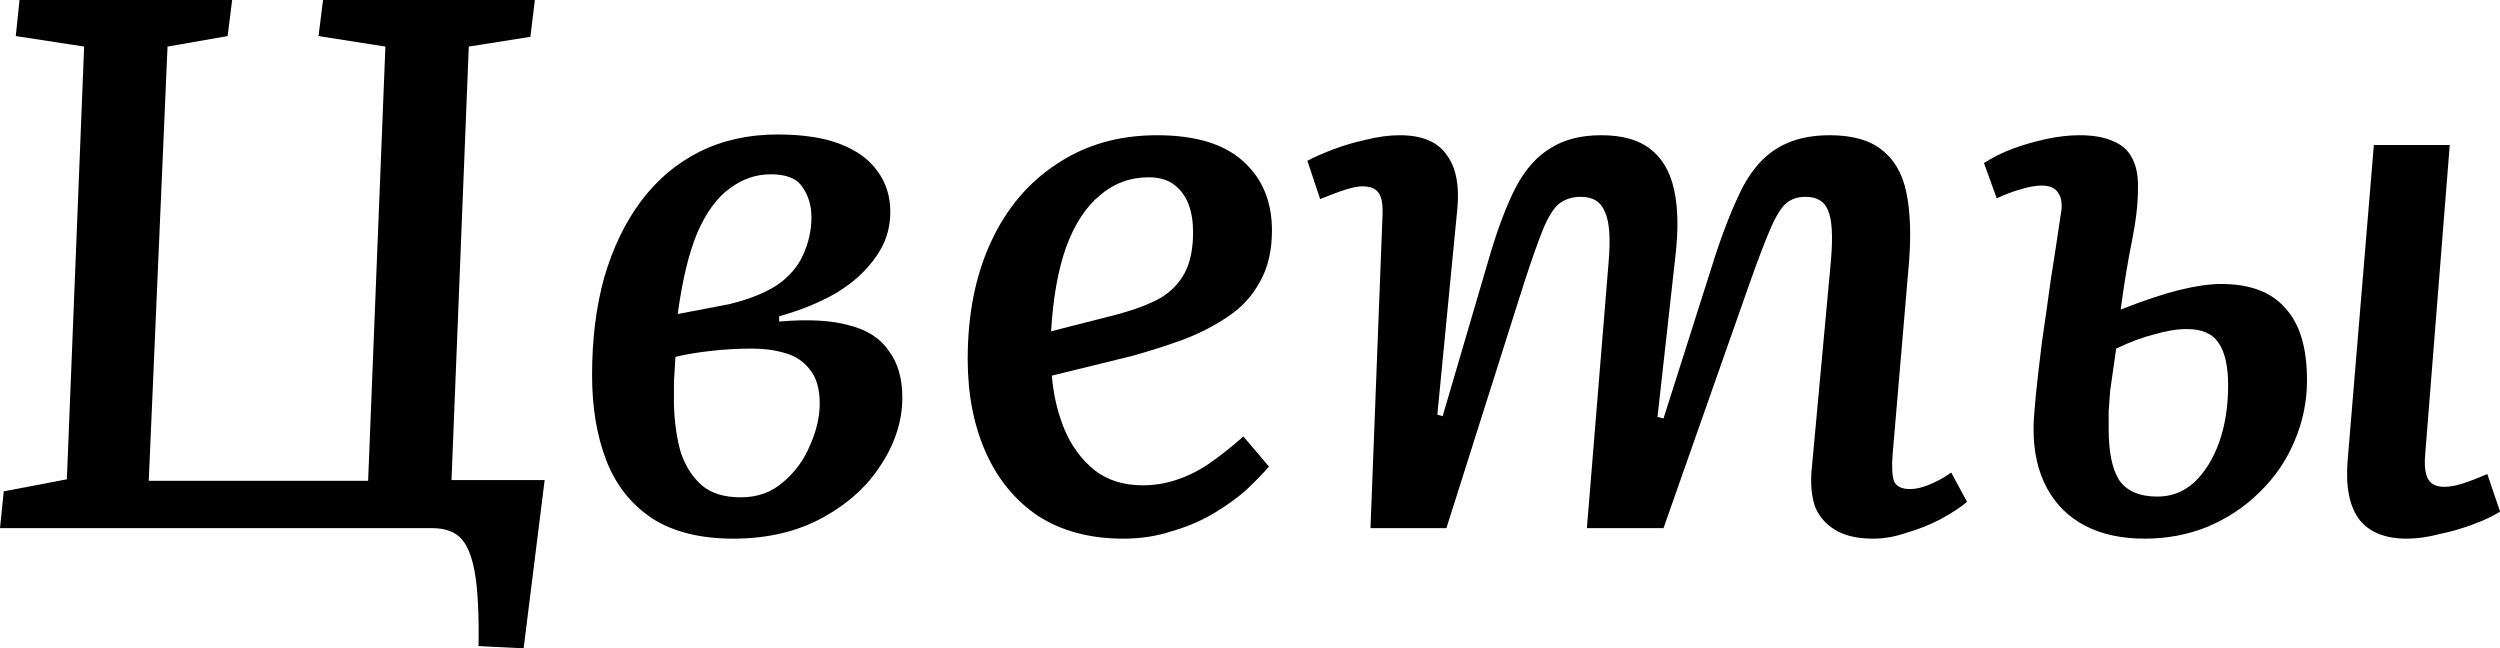
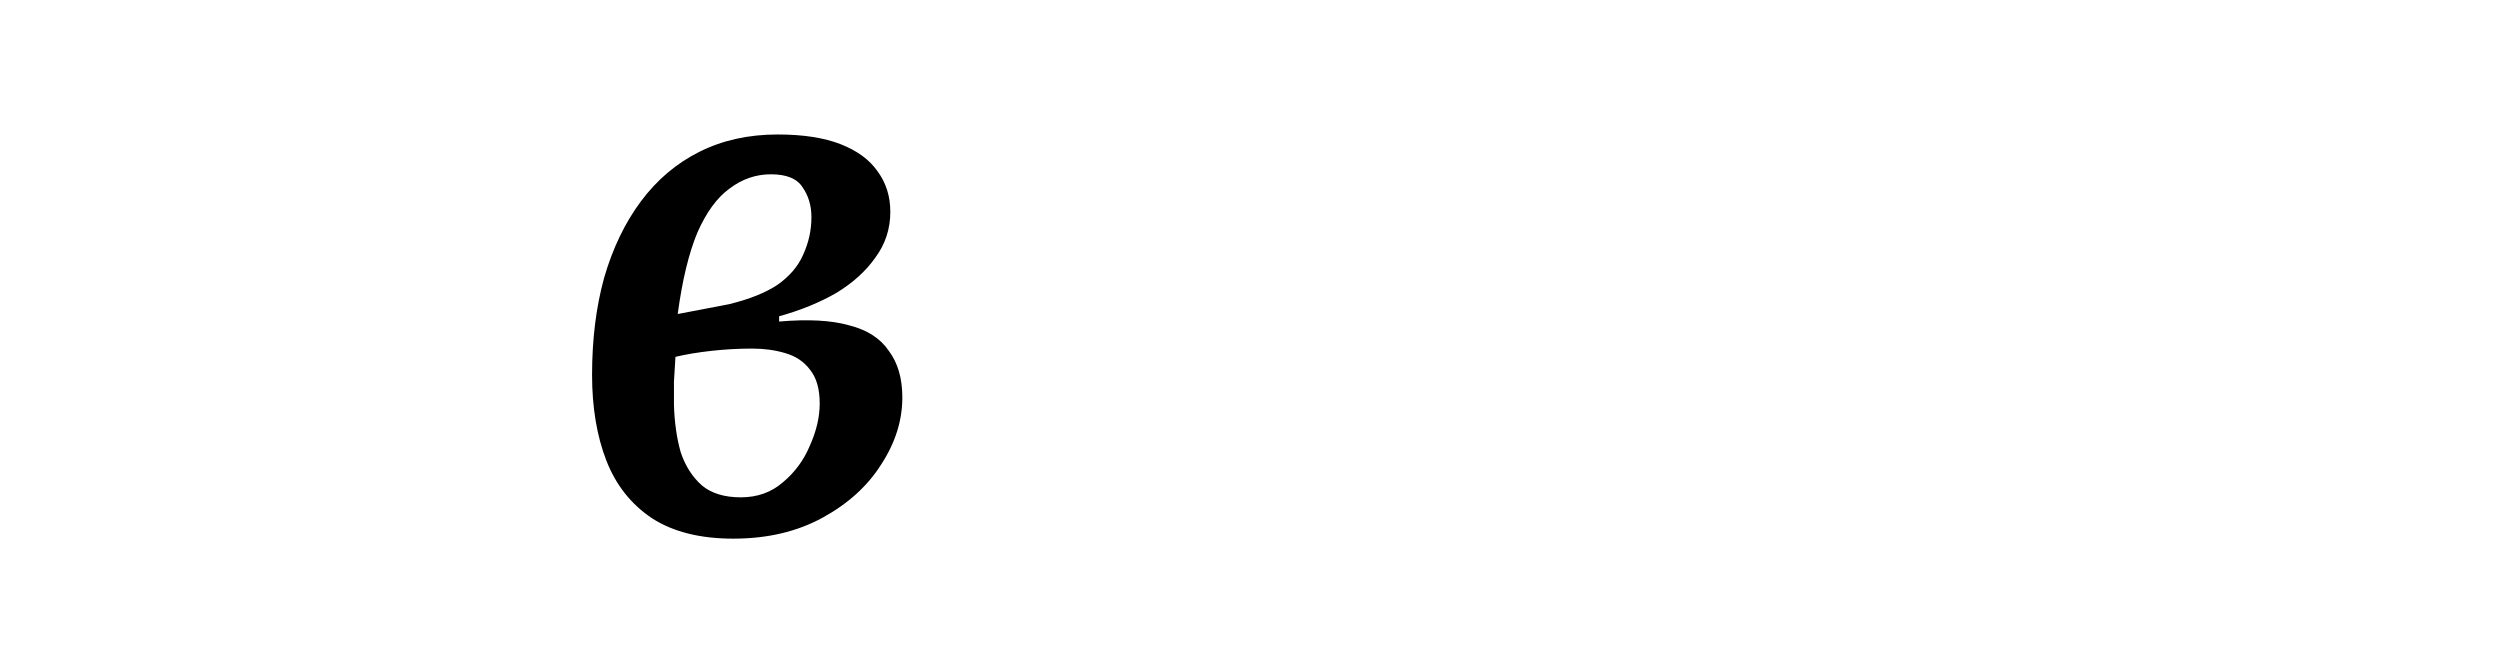
<svg xmlns="http://www.w3.org/2000/svg" viewBox="0 0 66.555 17.262" fill="none">
-   <path d="M3.96 12.8H9.8L10.26 1.24L8.48 0.96L8.6 0H14.24L14.12 0.98L12.48 1.24L12.02 12.78H14.5L13.94 17.26L12.74 17.2C12.753 16.347 12.72 15.693 12.64 15.24C12.56 14.787 12.427 14.473 12.24 14.3C12.067 14.14 11.82 14.06 11.5 14.06H0L0.1 13.08L1.78 12.76L2.24 1.24L0.42 0.96L0.52 0H6.18L6.06 0.96L4.46 1.24L3.96 12.8Z" fill="black" />
  <path d="M19.522 14.34C18.642 14.34 17.922 14.16 17.362 13.8C16.802 13.427 16.396 12.913 16.142 12.26C15.889 11.607 15.762 10.847 15.762 9.98C15.762 9.033 15.869 8.173 16.082 7.4C16.309 6.613 16.636 5.933 17.062 5.36C17.489 4.787 18.009 4.347 18.622 4.04C19.236 3.733 19.929 3.58 20.702 3.58C21.382 3.58 21.942 3.667 22.382 3.84C22.822 4.013 23.149 4.253 23.362 4.56C23.589 4.867 23.702 5.227 23.702 5.64C23.702 6.093 23.569 6.5 23.302 6.86C23.049 7.22 22.702 7.533 22.262 7.8C21.822 8.053 21.316 8.26 20.742 8.42V8.56C21.516 8.493 22.136 8.527 22.602 8.66C23.082 8.78 23.436 9.007 23.662 9.34C23.902 9.66 24.022 10.073 24.022 10.58C24.022 11.193 23.836 11.787 23.462 12.36C23.102 12.933 22.582 13.407 21.902 13.78C21.222 14.153 20.429 14.34 19.522 14.34ZM19.722 13.24C20.162 13.24 20.536 13.107 20.842 12.84C21.162 12.573 21.402 12.247 21.562 11.86C21.736 11.473 21.822 11.1 21.822 10.74C21.822 10.353 21.736 10.053 21.562 9.84C21.402 9.627 21.182 9.48 20.902 9.4C20.636 9.32 20.342 9.28 20.022 9.28C19.662 9.28 19.302 9.3 18.942 9.34C18.582 9.38 18.262 9.433 17.982 9.5C17.969 9.713 17.956 9.933 17.942 10.16C17.942 10.373 17.942 10.58 17.942 10.78C17.956 11.247 18.016 11.667 18.122 12.04C18.242 12.4 18.429 12.693 18.682 12.92C18.936 13.133 19.282 13.24 19.722 13.24ZM18.042 8.36L19.402 8.1C19.949 7.967 20.382 7.793 20.702 7.58C21.022 7.353 21.249 7.087 21.382 6.78C21.529 6.46 21.602 6.127 21.602 5.78C21.602 5.473 21.522 5.207 21.362 4.98C21.216 4.753 20.936 4.64 20.522 4.64C20.122 4.64 19.756 4.767 19.422 5.02C19.089 5.26 18.802 5.653 18.562 6.2C18.336 6.747 18.162 7.467 18.042 8.36Z" fill="black" />
-   <path d="M30.802 3.6C31.828 3.6 32.595 3.833 33.102 4.3C33.608 4.753 33.862 5.367 33.862 6.14C33.862 6.673 33.755 7.127 33.542 7.5C33.342 7.873 33.062 8.18 32.702 8.42C32.355 8.66 31.955 8.867 31.502 9.04C31.062 9.2 30.602 9.347 30.122 9.48L28.002 10C28.042 10.507 28.155 10.987 28.342 11.44C28.528 11.88 28.795 12.24 29.142 12.52C29.488 12.787 29.915 12.92 30.422 12.92C30.728 12.92 31.022 12.873 31.302 12.78C31.595 12.687 31.882 12.547 32.162 12.36C32.455 12.16 32.768 11.913 33.102 11.62L33.782 12.42C33.622 12.607 33.422 12.813 33.182 13.04C32.942 13.253 32.655 13.46 32.322 13.66C31.988 13.86 31.615 14.02 31.202 14.14C30.802 14.273 30.368 14.34 29.902 14.34C29.022 14.34 28.268 14.14 27.642 13.74C27.028 13.327 26.562 12.76 26.242 12.04C25.922 11.32 25.762 10.493 25.762 9.56C25.762 8.373 25.968 7.333 26.382 6.44C26.795 5.547 27.382 4.853 28.142 4.36C28.902 3.853 29.788 3.6 30.802 3.6ZM31.762 6.18C31.762 5.9 31.722 5.653 31.642 5.44C31.562 5.227 31.435 5.053 31.262 4.92C31.088 4.787 30.862 4.72 30.582 4.72C30.088 4.72 29.655 4.88 29.282 5.2C28.908 5.507 28.608 5.967 28.382 6.58C28.168 7.18 28.035 7.927 27.982 8.82L29.782 8.36C30.222 8.24 30.588 8.1 30.882 7.94C31.175 7.767 31.395 7.54 31.542 7.26C31.689 6.98 31.762 6.62 31.762 6.18Z" fill="black" />
-   <path d="M42.826 6.96C42.879 6.333 42.846 5.893 42.725 5.64C42.619 5.373 42.406 5.24 42.085 5.24C41.845 5.24 41.646 5.307 41.486 5.44C41.339 5.573 41.199 5.807 41.065 6.14C40.932 6.473 40.772 6.927 40.585 7.5L38.506 14.06H36.485L36.805 5.74C36.819 5.46 36.786 5.26 36.706 5.14C36.626 5.02 36.479 4.96 36.266 4.96C36.159 4.96 36.019 4.987 35.846 5.04C35.672 5.093 35.439 5.18 35.145 5.3L34.805 4.28C34.979 4.187 35.205 4.087 35.485 3.98C35.766 3.873 36.059 3.787 36.366 3.72C36.685 3.64 36.985 3.6 37.265 3.6C37.865 3.6 38.285 3.78 38.525 4.14C38.779 4.487 38.865 5 38.785 5.68L38.265 11.04L38.406 11.08L39.686 6.72C39.899 6.013 40.125 5.427 40.366 4.96C40.619 4.493 40.925 4.153 41.286 3.94C41.646 3.713 42.092 3.6 42.625 3.6C43.186 3.6 43.619 3.72 43.925 3.96C44.245 4.2 44.459 4.56 44.565 5.04C44.672 5.507 44.685 6.093 44.605 6.8L44.126 11.1L44.286 11.14L45.685 6.74C45.925 6.02 46.166 5.427 46.406 4.96C46.659 4.493 46.965 4.153 47.325 3.94C47.699 3.713 48.159 3.6 48.706 3.6C49.306 3.6 49.765 3.727 50.086 3.98C50.419 4.233 50.639 4.607 50.746 5.1C50.852 5.593 50.879 6.207 50.825 6.94L50.385 12.1C50.359 12.433 50.372 12.673 50.426 12.82C50.492 12.953 50.632 13.02 50.846 13.02C51.006 13.02 51.179 12.98 51.366 12.9C51.565 12.82 51.759 12.713 51.946 12.58L52.366 13.36C52.192 13.507 51.959 13.66 51.665 13.82C51.385 13.967 51.086 14.087 50.766 14.18C50.459 14.287 50.159 14.34 49.865 14.34C49.439 14.34 49.099 14.26 48.845 14.1C48.605 13.953 48.432 13.753 48.325 13.5C48.232 13.233 48.199 12.92 48.225 12.56L48.745 6.92C48.799 6.28 48.772 5.84 48.665 5.6C48.572 5.36 48.372 5.24 48.065 5.24C47.866 5.24 47.699 5.293 47.565 5.4C47.432 5.507 47.292 5.727 47.145 6.06C46.999 6.393 46.805 6.9 46.565 7.58L44.286 14.06H42.246L42.826 6.96Z" fill="black" />
-   <path d="M57.096 14.34C56.483 14.34 55.957 14.227 55.517 14C55.077 13.773 54.737 13.44 54.497 13C54.257 12.56 54.137 12.033 54.137 11.42C54.137 11.233 54.157 10.94 54.196 10.54C54.237 10.14 54.29 9.673 54.356 9.14C54.436 8.593 54.517 8.027 54.597 7.44C54.69 6.853 54.777 6.287 54.857 5.74C54.91 5.473 54.89 5.273 54.796 5.14C54.717 5.007 54.57 4.94 54.356 4.94C54.196 4.94 54.01 4.973 53.797 5.04C53.596 5.093 53.383 5.173 53.157 5.28L52.817 4.34C53.043 4.193 53.297 4.067 53.577 3.96C53.87 3.853 54.17 3.767 54.477 3.7C54.796 3.633 55.09 3.6 55.357 3.6C55.73 3.6 56.03 3.653 56.257 3.76C56.496 3.853 56.67 4.013 56.777 4.24C56.883 4.453 56.93 4.727 56.916 5.06C56.916 5.433 56.863 5.887 56.756 6.42C56.65 6.94 56.55 7.547 56.457 8.24C57.07 8 57.59 7.827 58.016 7.72C58.456 7.613 58.83 7.56 59.136 7.56C59.896 7.56 60.463 7.773 60.836 8.2C61.223 8.613 61.417 9.253 61.417 10.12C61.417 10.693 61.303 11.24 61.077 11.76C60.863 12.267 60.557 12.713 60.156 13.1C59.77 13.487 59.31 13.793 58.777 14.02C58.257 14.233 57.697 14.34 57.096 14.34ZM57.436 13.22C57.81 13.22 58.137 13.093 58.417 12.84C58.696 12.573 58.917 12.22 59.077 11.78C59.237 11.327 59.317 10.82 59.317 10.26C59.317 9.74 59.23 9.36 59.056 9.12C58.897 8.88 58.616 8.76 58.217 8.76C57.963 8.76 57.676 8.807 57.357 8.9C57.037 8.98 56.697 9.107 56.337 9.28C56.31 9.453 56.283 9.64 56.257 9.84C56.23 10.027 56.203 10.213 56.177 10.4C56.163 10.587 56.15 10.767 56.137 10.94C56.137 11.113 56.137 11.273 56.137 11.42C56.137 12.033 56.23 12.487 56.416 12.78C56.617 13.073 56.957 13.22 57.436 13.22ZM64.076 14.34C63.503 14.34 63.083 14.173 62.817 13.84C62.55 13.493 62.443 12.973 62.497 12.28L63.197 3.86H65.217L64.557 12.18C64.543 12.46 64.576 12.66 64.657 12.78C64.737 12.9 64.877 12.96 65.077 12.96C65.21 12.96 65.363 12.933 65.537 12.88C65.71 12.827 65.937 12.74 66.217 12.62L66.557 13.62C66.37 13.74 66.13 13.853 65.837 13.96C65.557 14.067 65.256 14.153 64.937 14.22C64.63 14.3 64.343 14.34 64.076 14.34Z" fill="black" />
</svg>